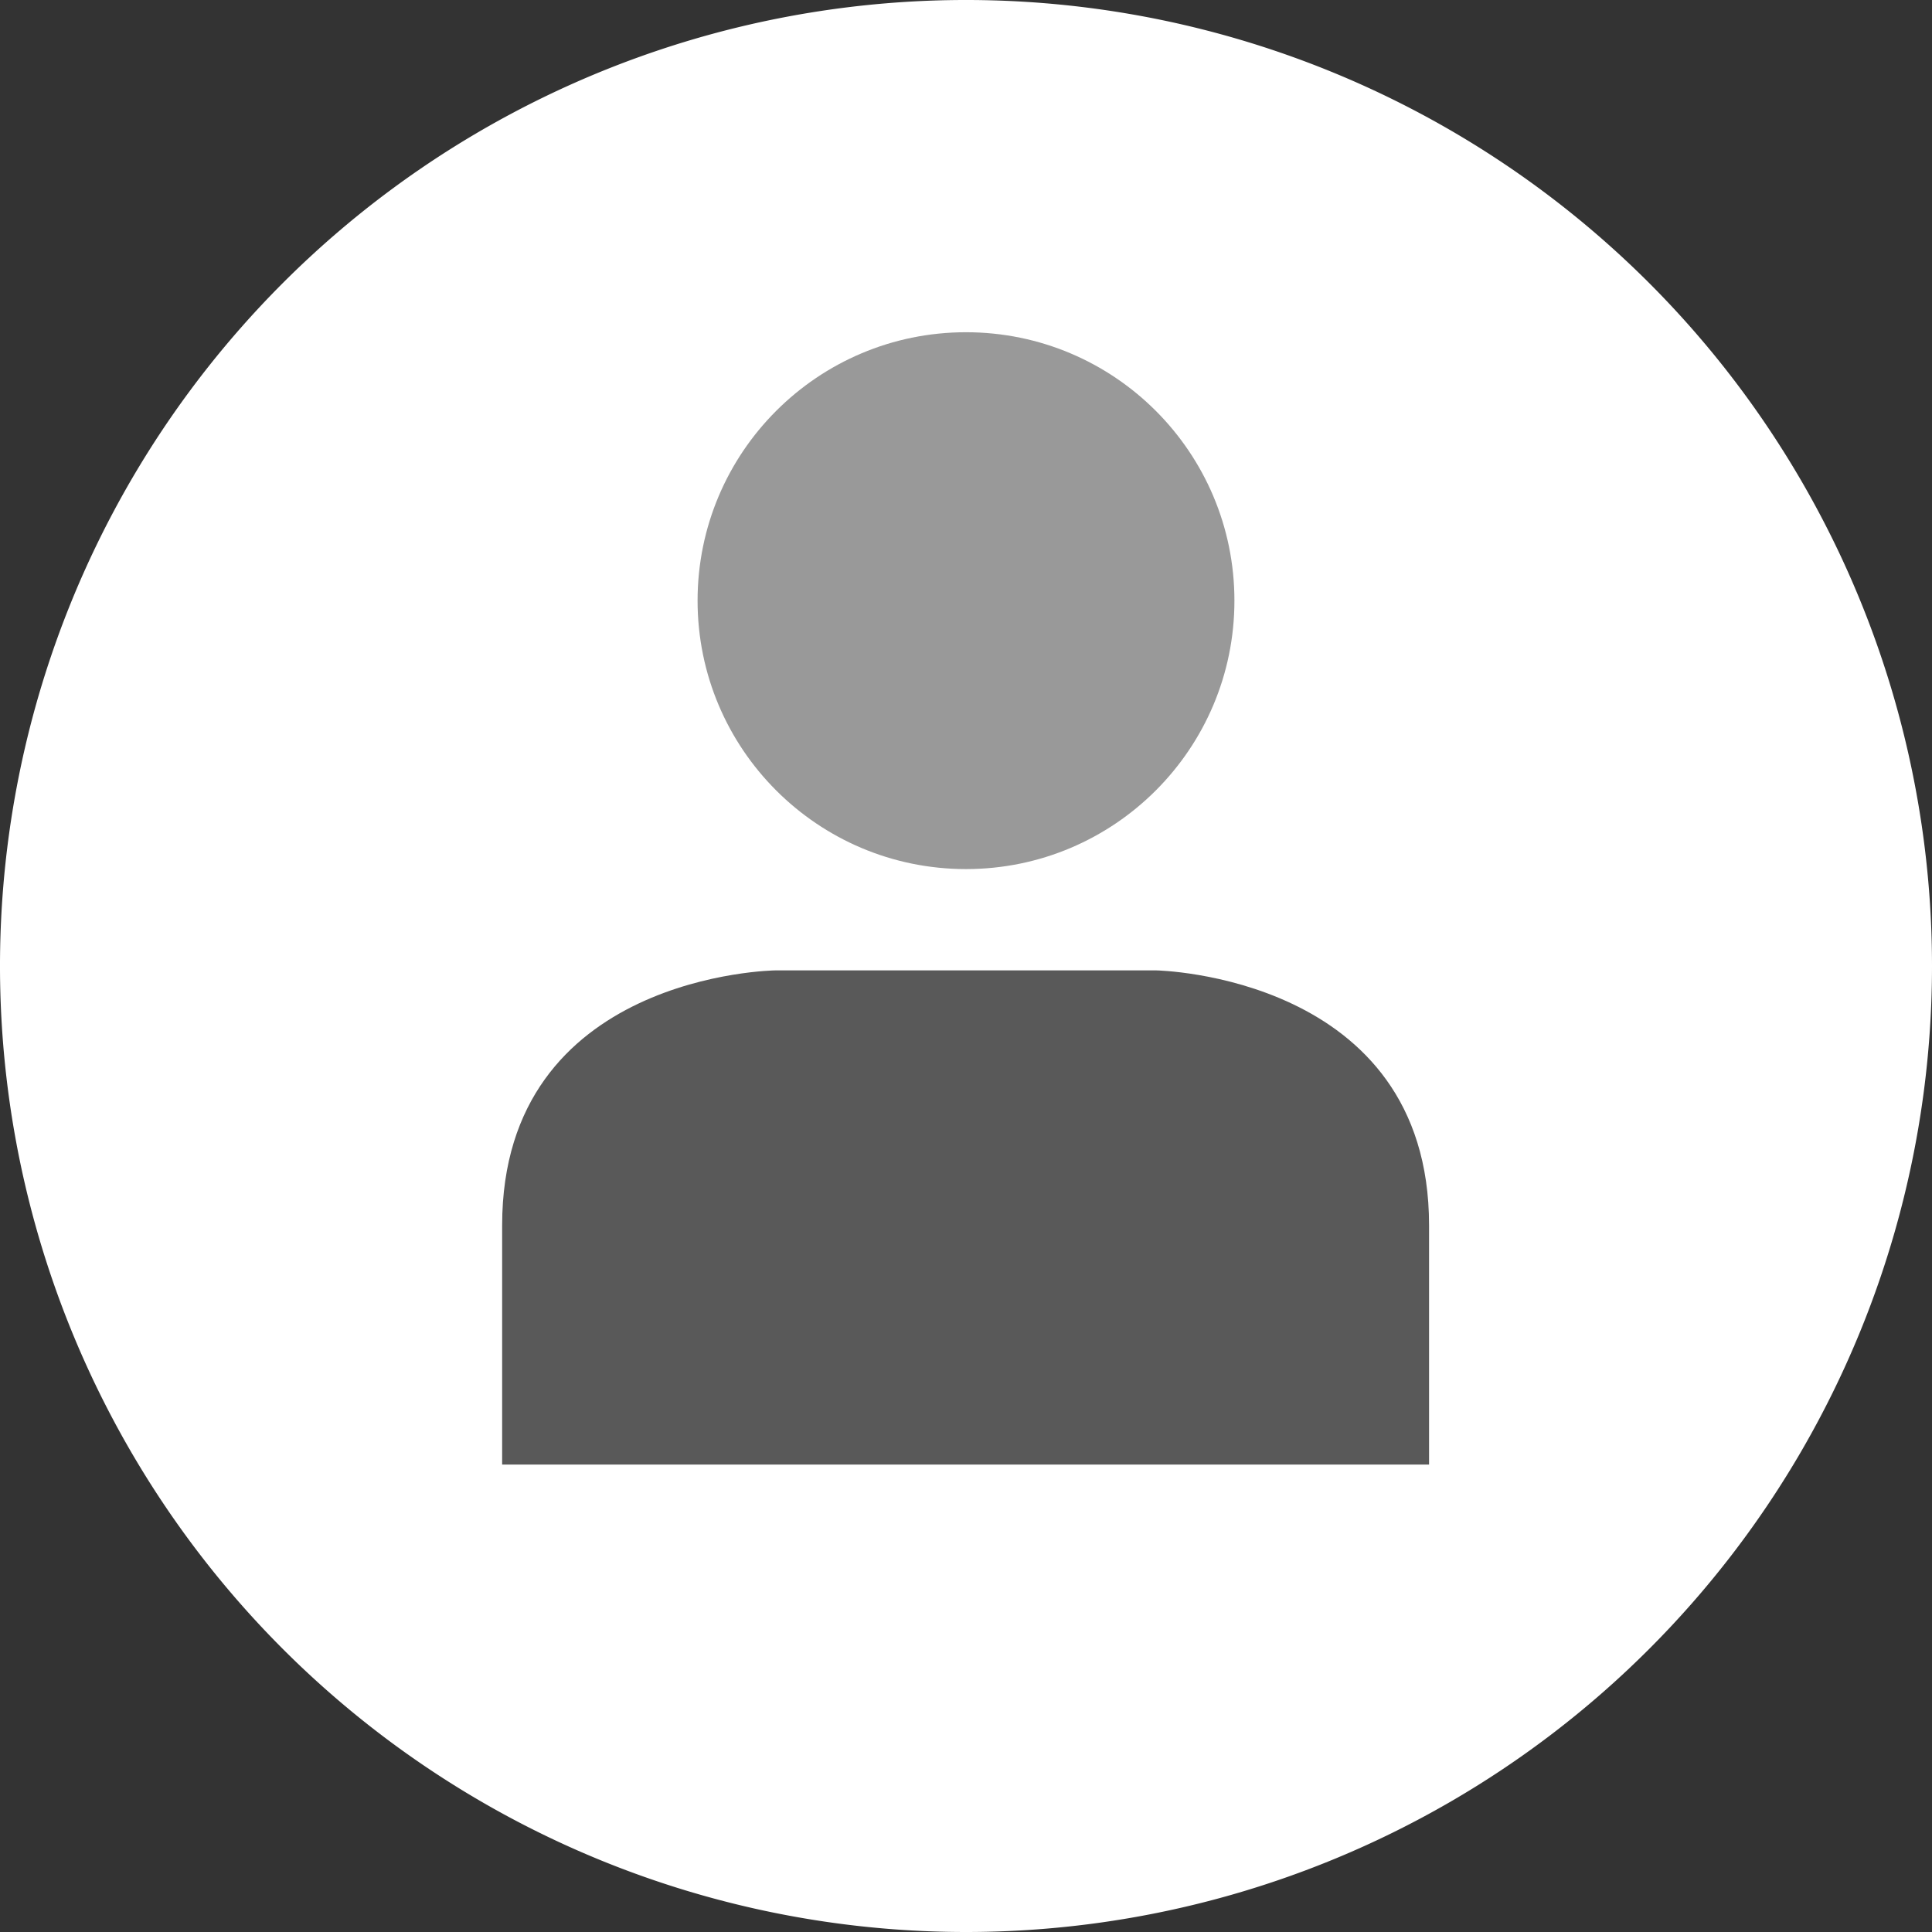
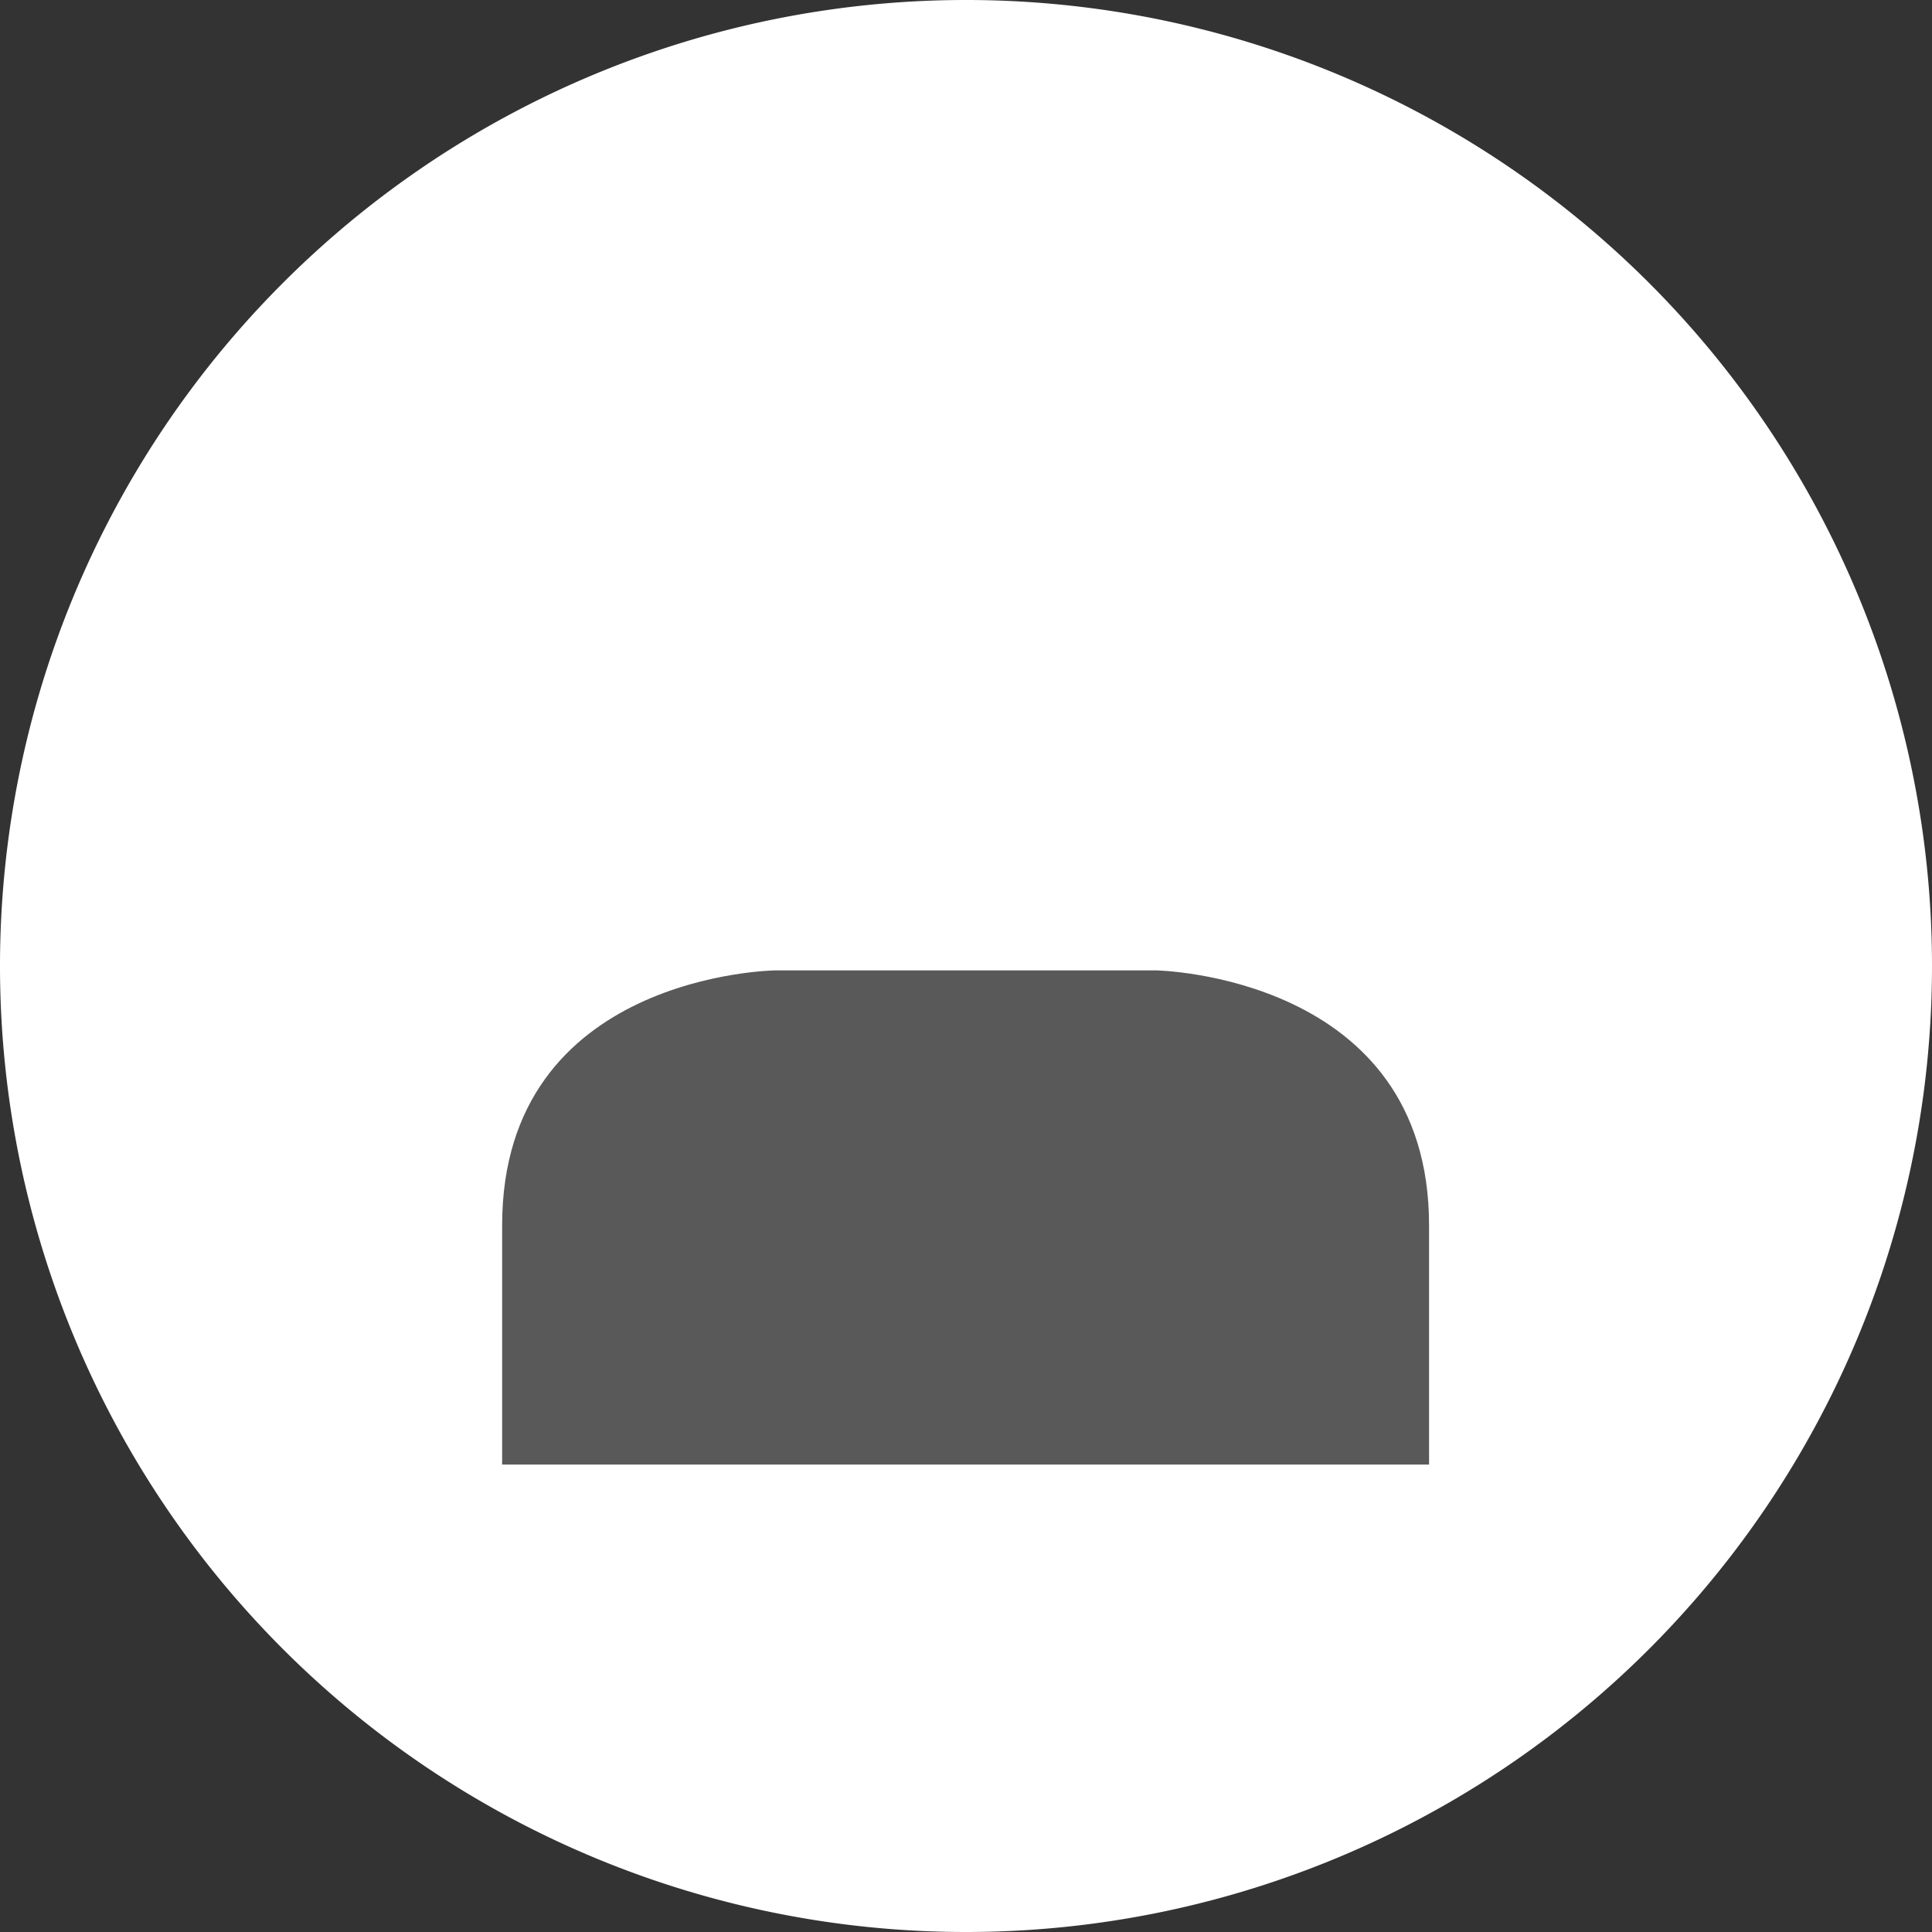
<svg xmlns="http://www.w3.org/2000/svg" id="Layer_1" data-name="Layer 1" width="48.44" height="48.44" viewBox="0 0 48.44 48.44">
  <rect x="0" y="0" width="48.44" height="48.44" fill="#333333" stroke="none" />
  <g>
    <path d="M29.78,49.22A24.22,24.22,0,1,1,54,25,24.22,24.22,0,0,1,29.78,49.22Z" transform="translate(-5.56 -0.78)" style="fill: #fff" />
-     <circle cx="24.22" cy="15.06" r="6.73" style="fill: #999" />
-     <path d="M41.39,37.5v-6c0-6.27-6.84-6.39-6.84-6.39H25s-6.85.08-6.85,6.39v6Z" transform="translate(-5.56 -0.78)" style="fill: #595959" />
+     <path d="M41.39,37.5v-6c0-6.27-6.84-6.39-6.84-6.39H25s-6.85.08-6.85,6.39v6" transform="translate(-5.56 -0.78)" style="fill: #595959" />
  </g>
</svg>